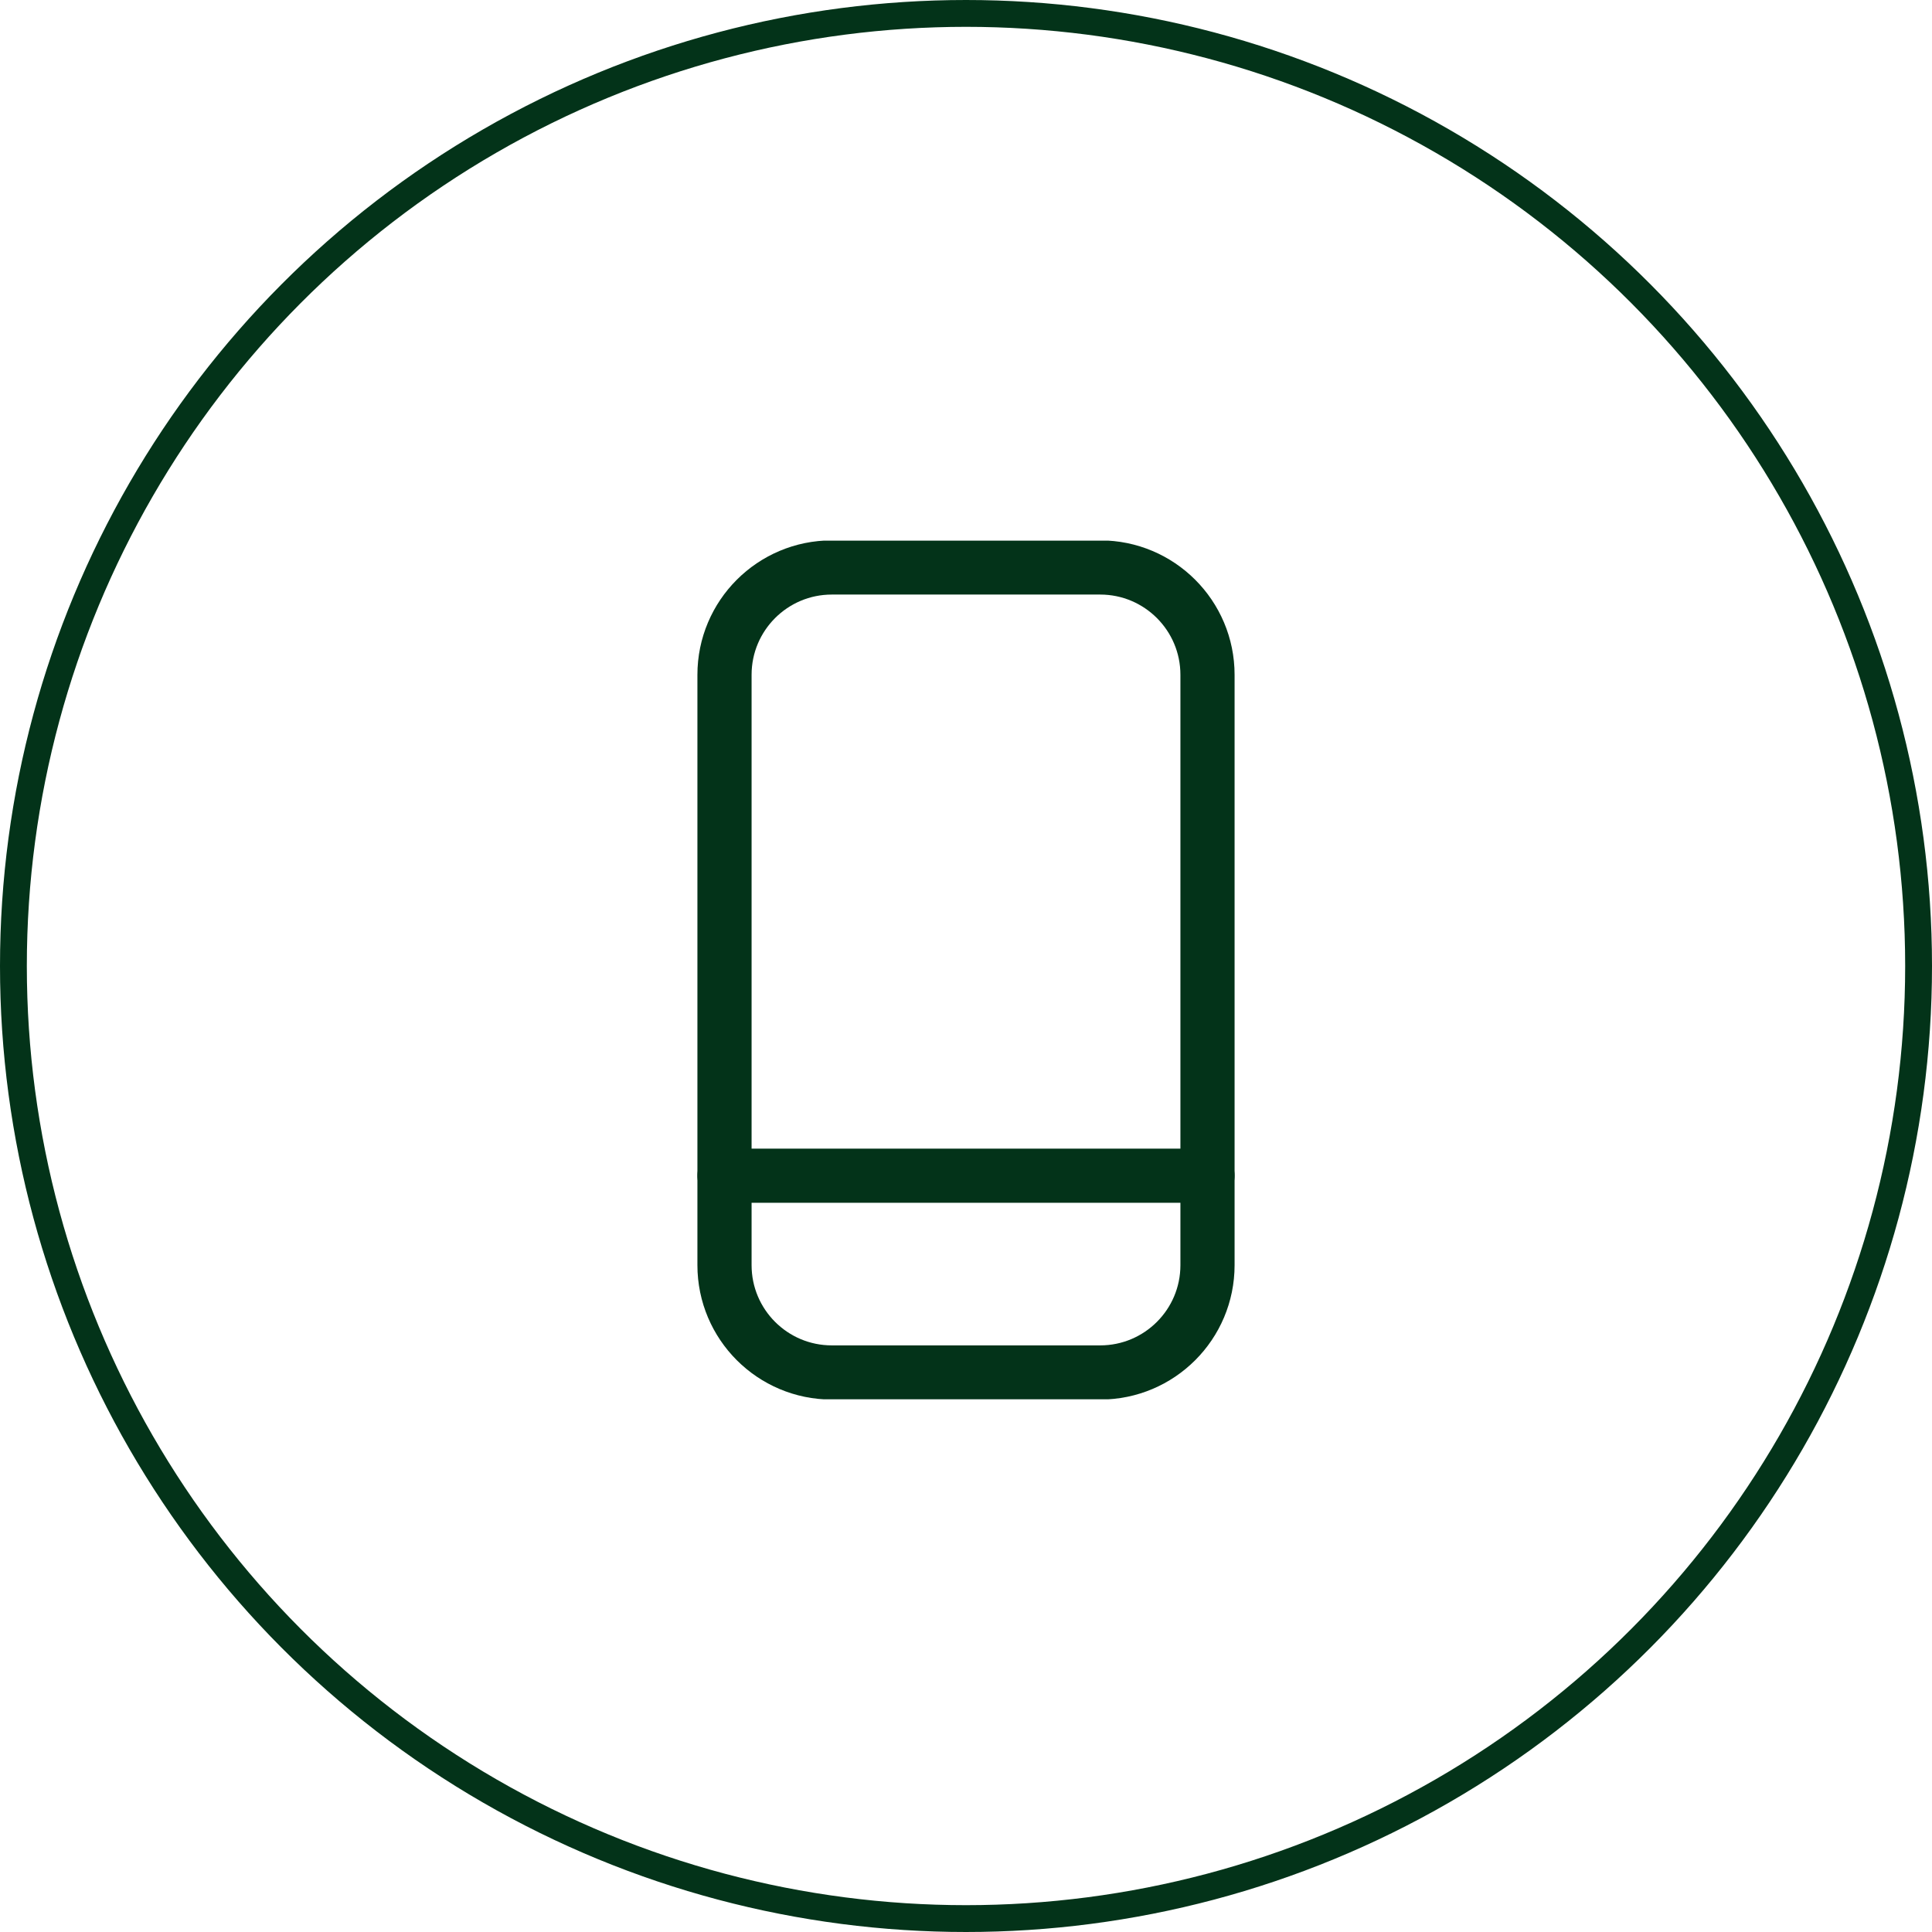
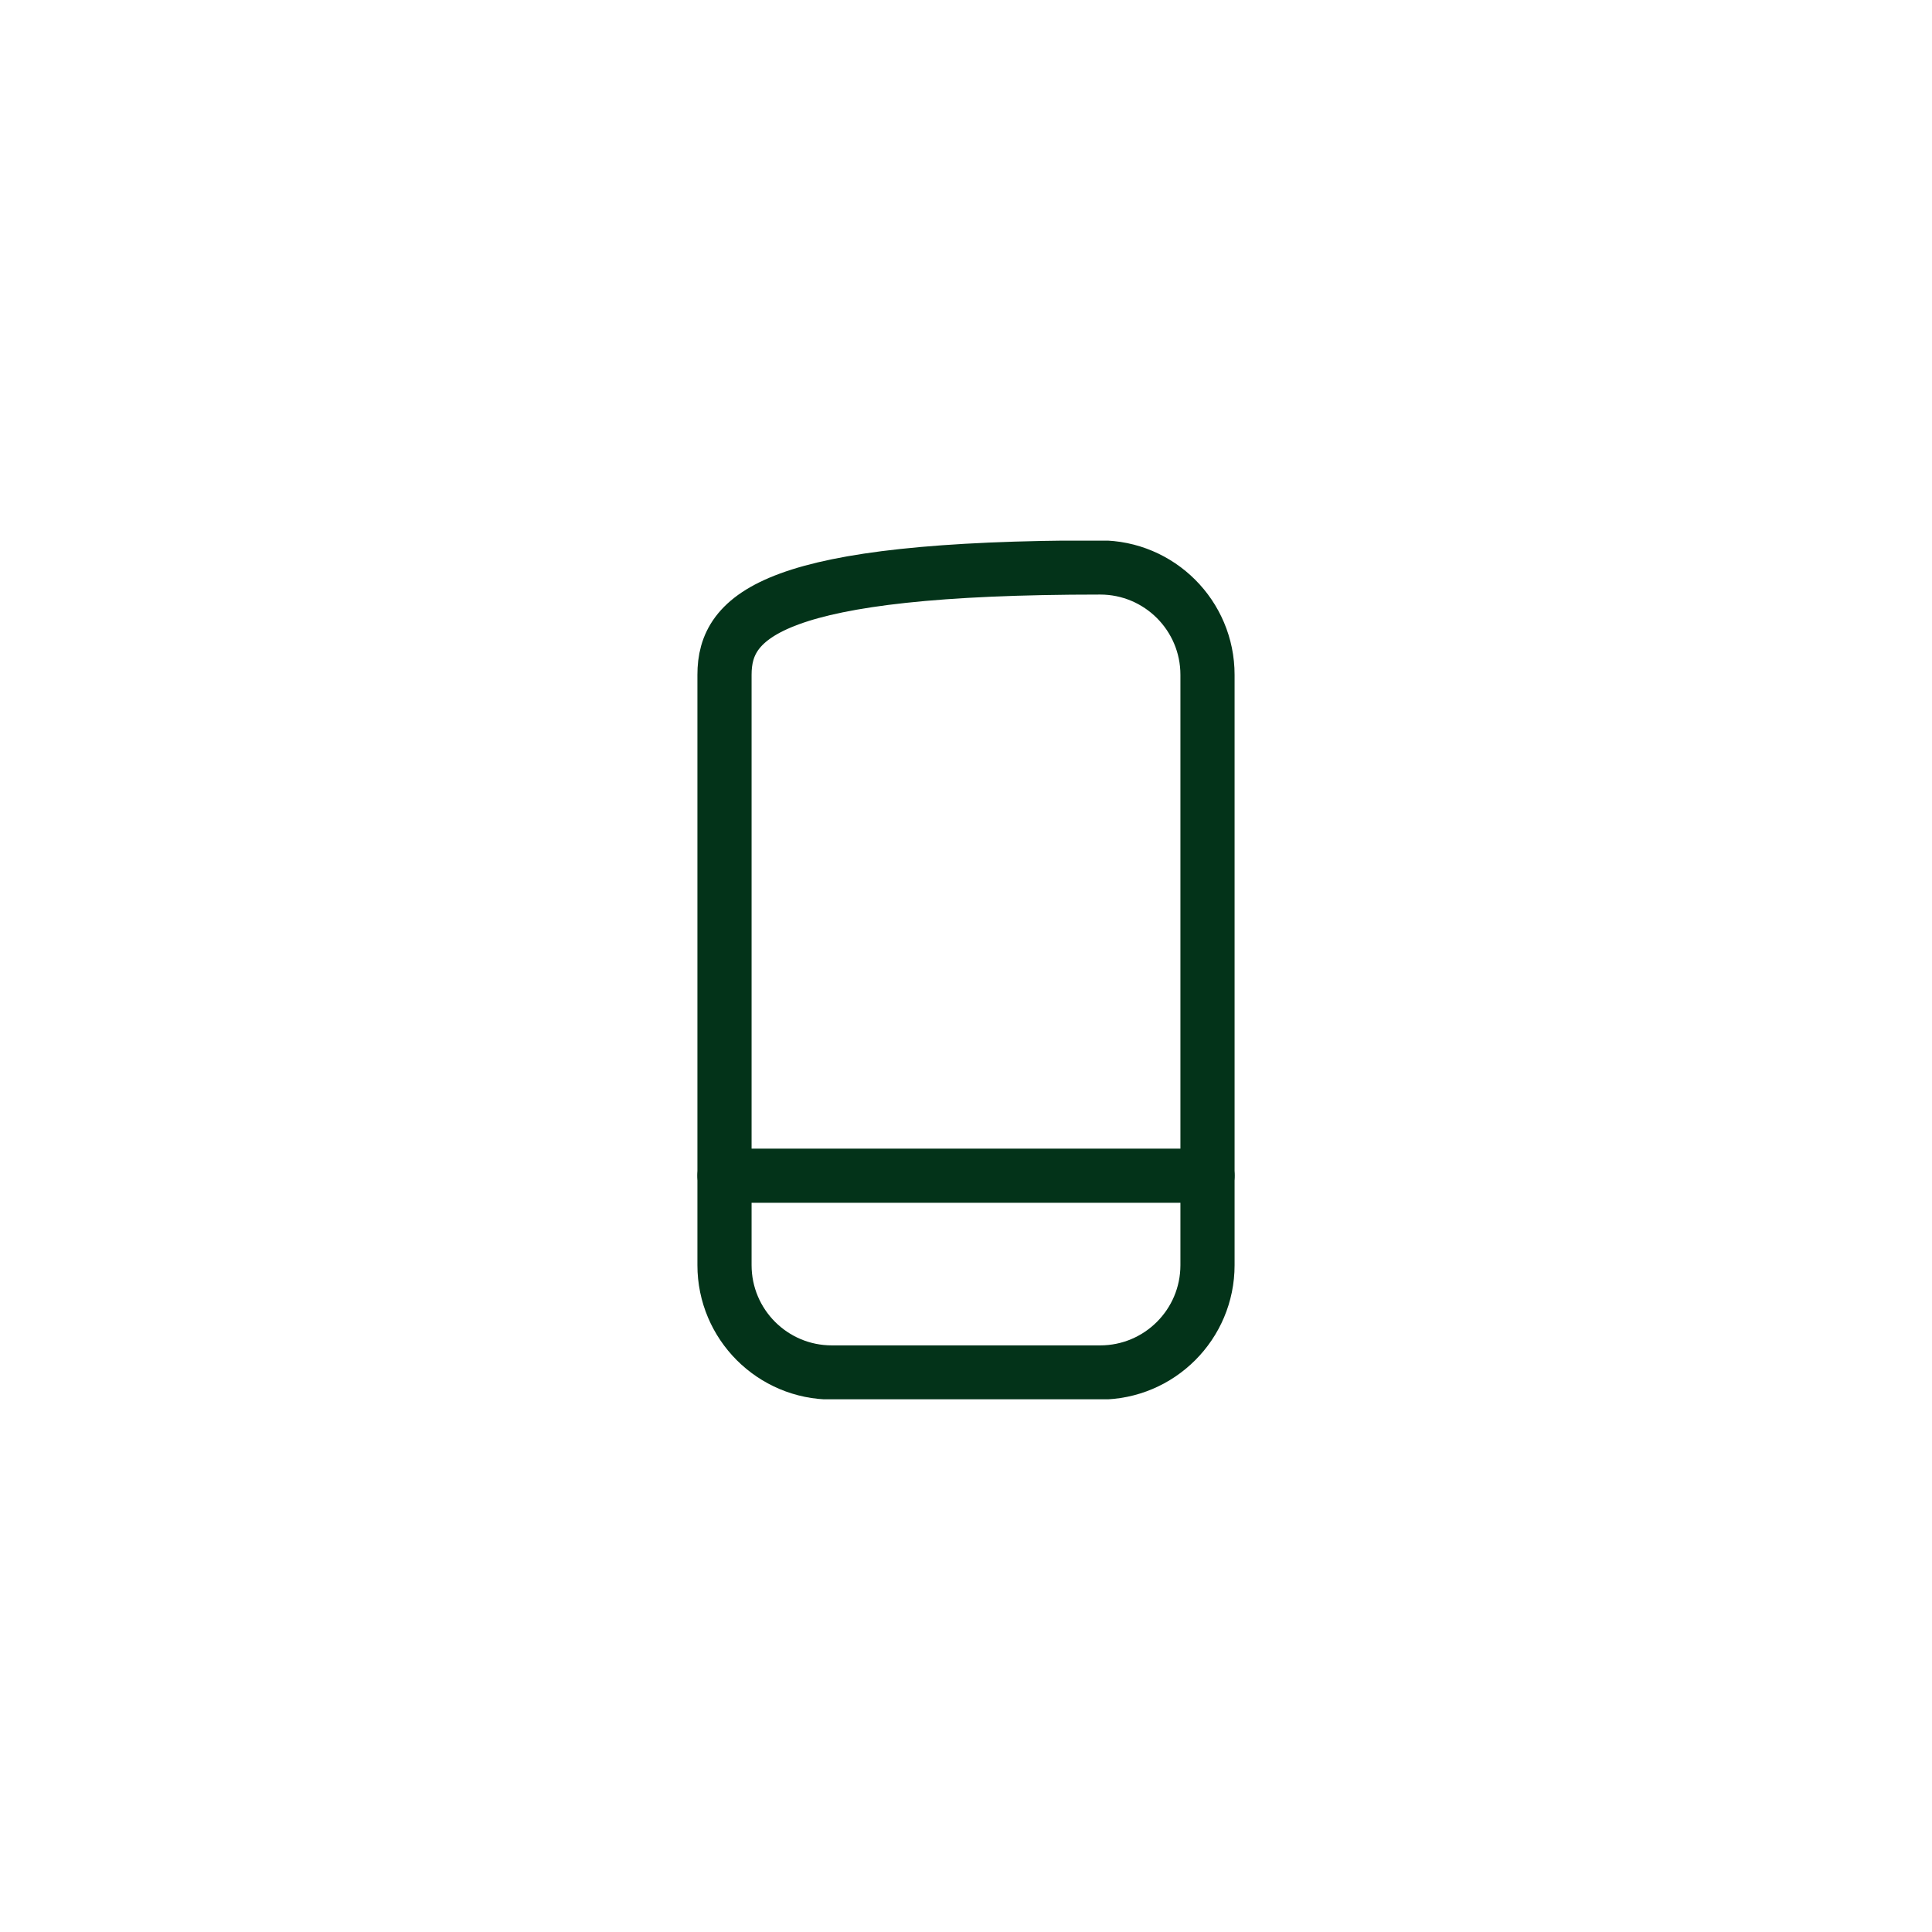
<svg xmlns="http://www.w3.org/2000/svg" width="72" height="72" viewBox="0 0 72 72" fill="none">
-   <circle cx="36" cy="36" r="35.5" stroke="#033319" />
  <g clip-path="url(#clip0_719_5470)">
-     <path d="M41 21.148H31C28.791 21.148 27 22.939 27 25.148V47.148C27 49.358 28.791 51.148 31 51.148H41C43.209 51.148 45 49.358 45 47.148V25.148C45 22.939 43.209 21.148 41 21.148Z" stroke="#033319" stroke-width="2.019" stroke-linecap="round" stroke-linejoin="round" />
+     <path d="M41 21.148C28.791 21.148 27 22.939 27 25.148V47.148C27 49.358 28.791 51.148 31 51.148H41C43.209 51.148 45 49.358 45 47.148V25.148C45 22.939 43.209 21.148 41 21.148Z" stroke="#033319" stroke-width="2.019" stroke-linecap="round" stroke-linejoin="round" />
    <path d="M27 43.815H45" stroke="#033319" stroke-width="2.019" stroke-linecap="round" stroke-linejoin="round" />
  </g>
  <defs>
    <clipPath id="clip0_719_5470">
      <rect width="32" height="32" fill="white" transform="translate(20 20.148)" />
    </clipPath>
  </defs>
</svg>